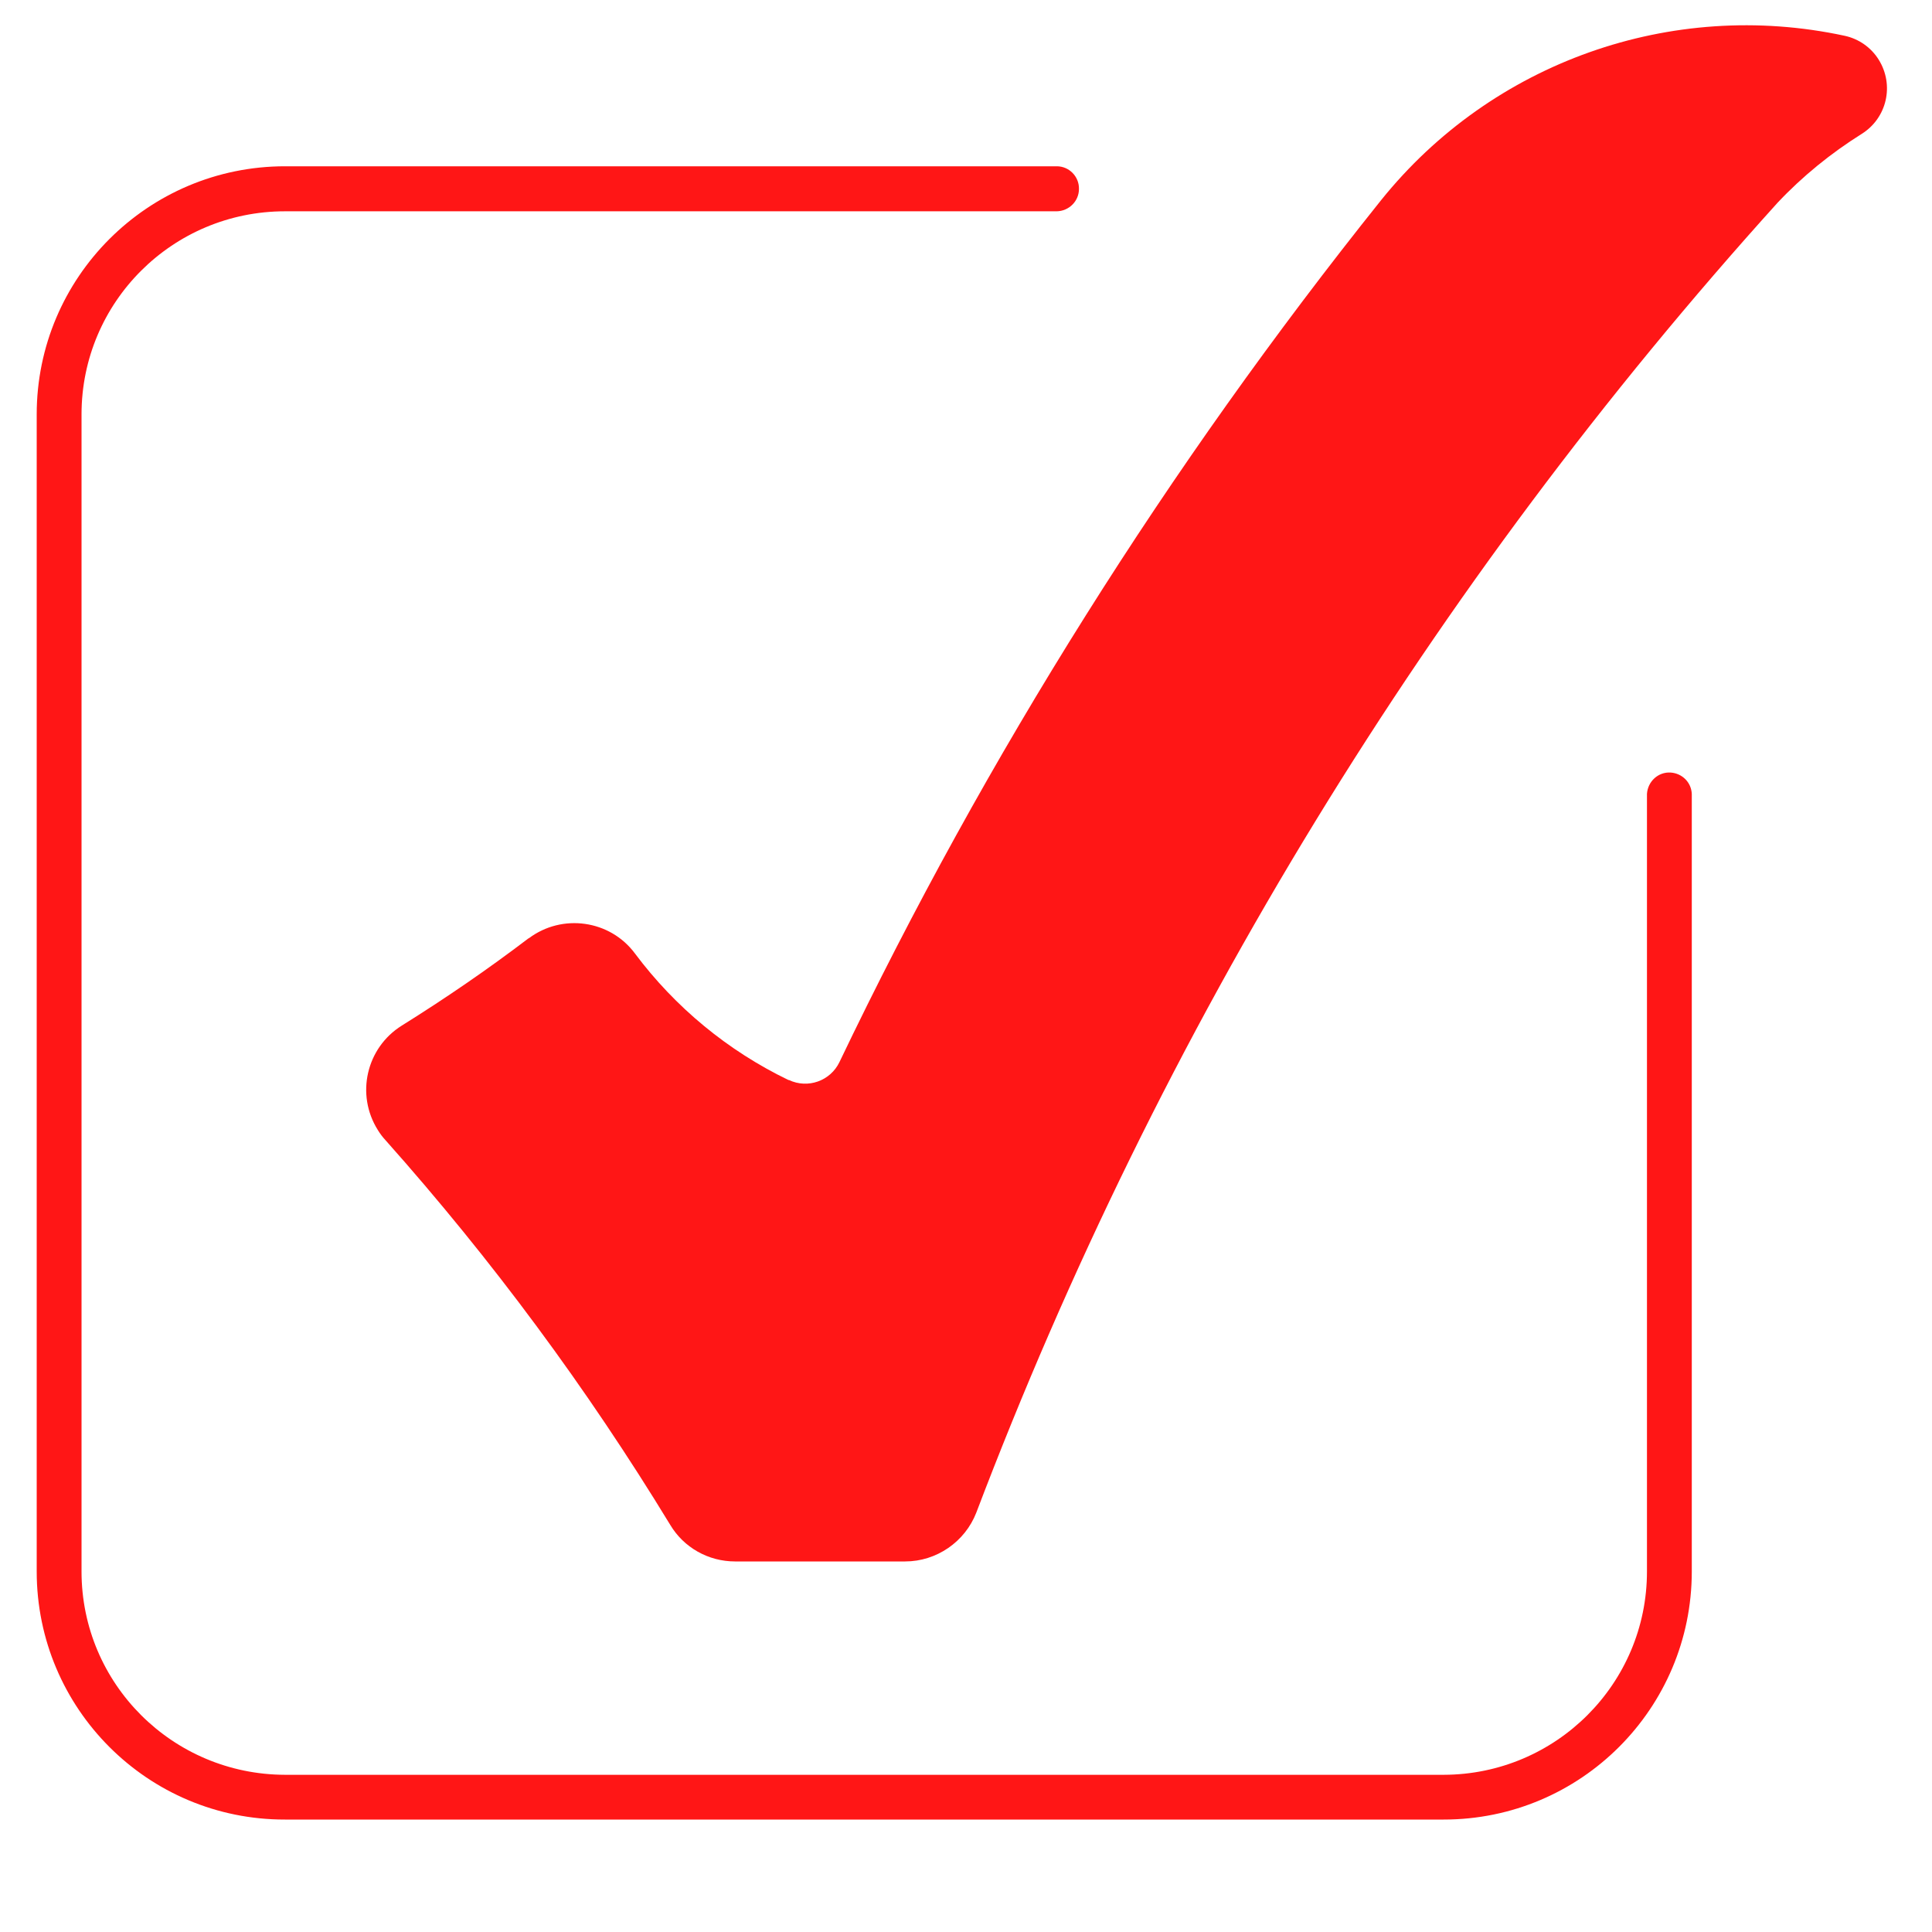
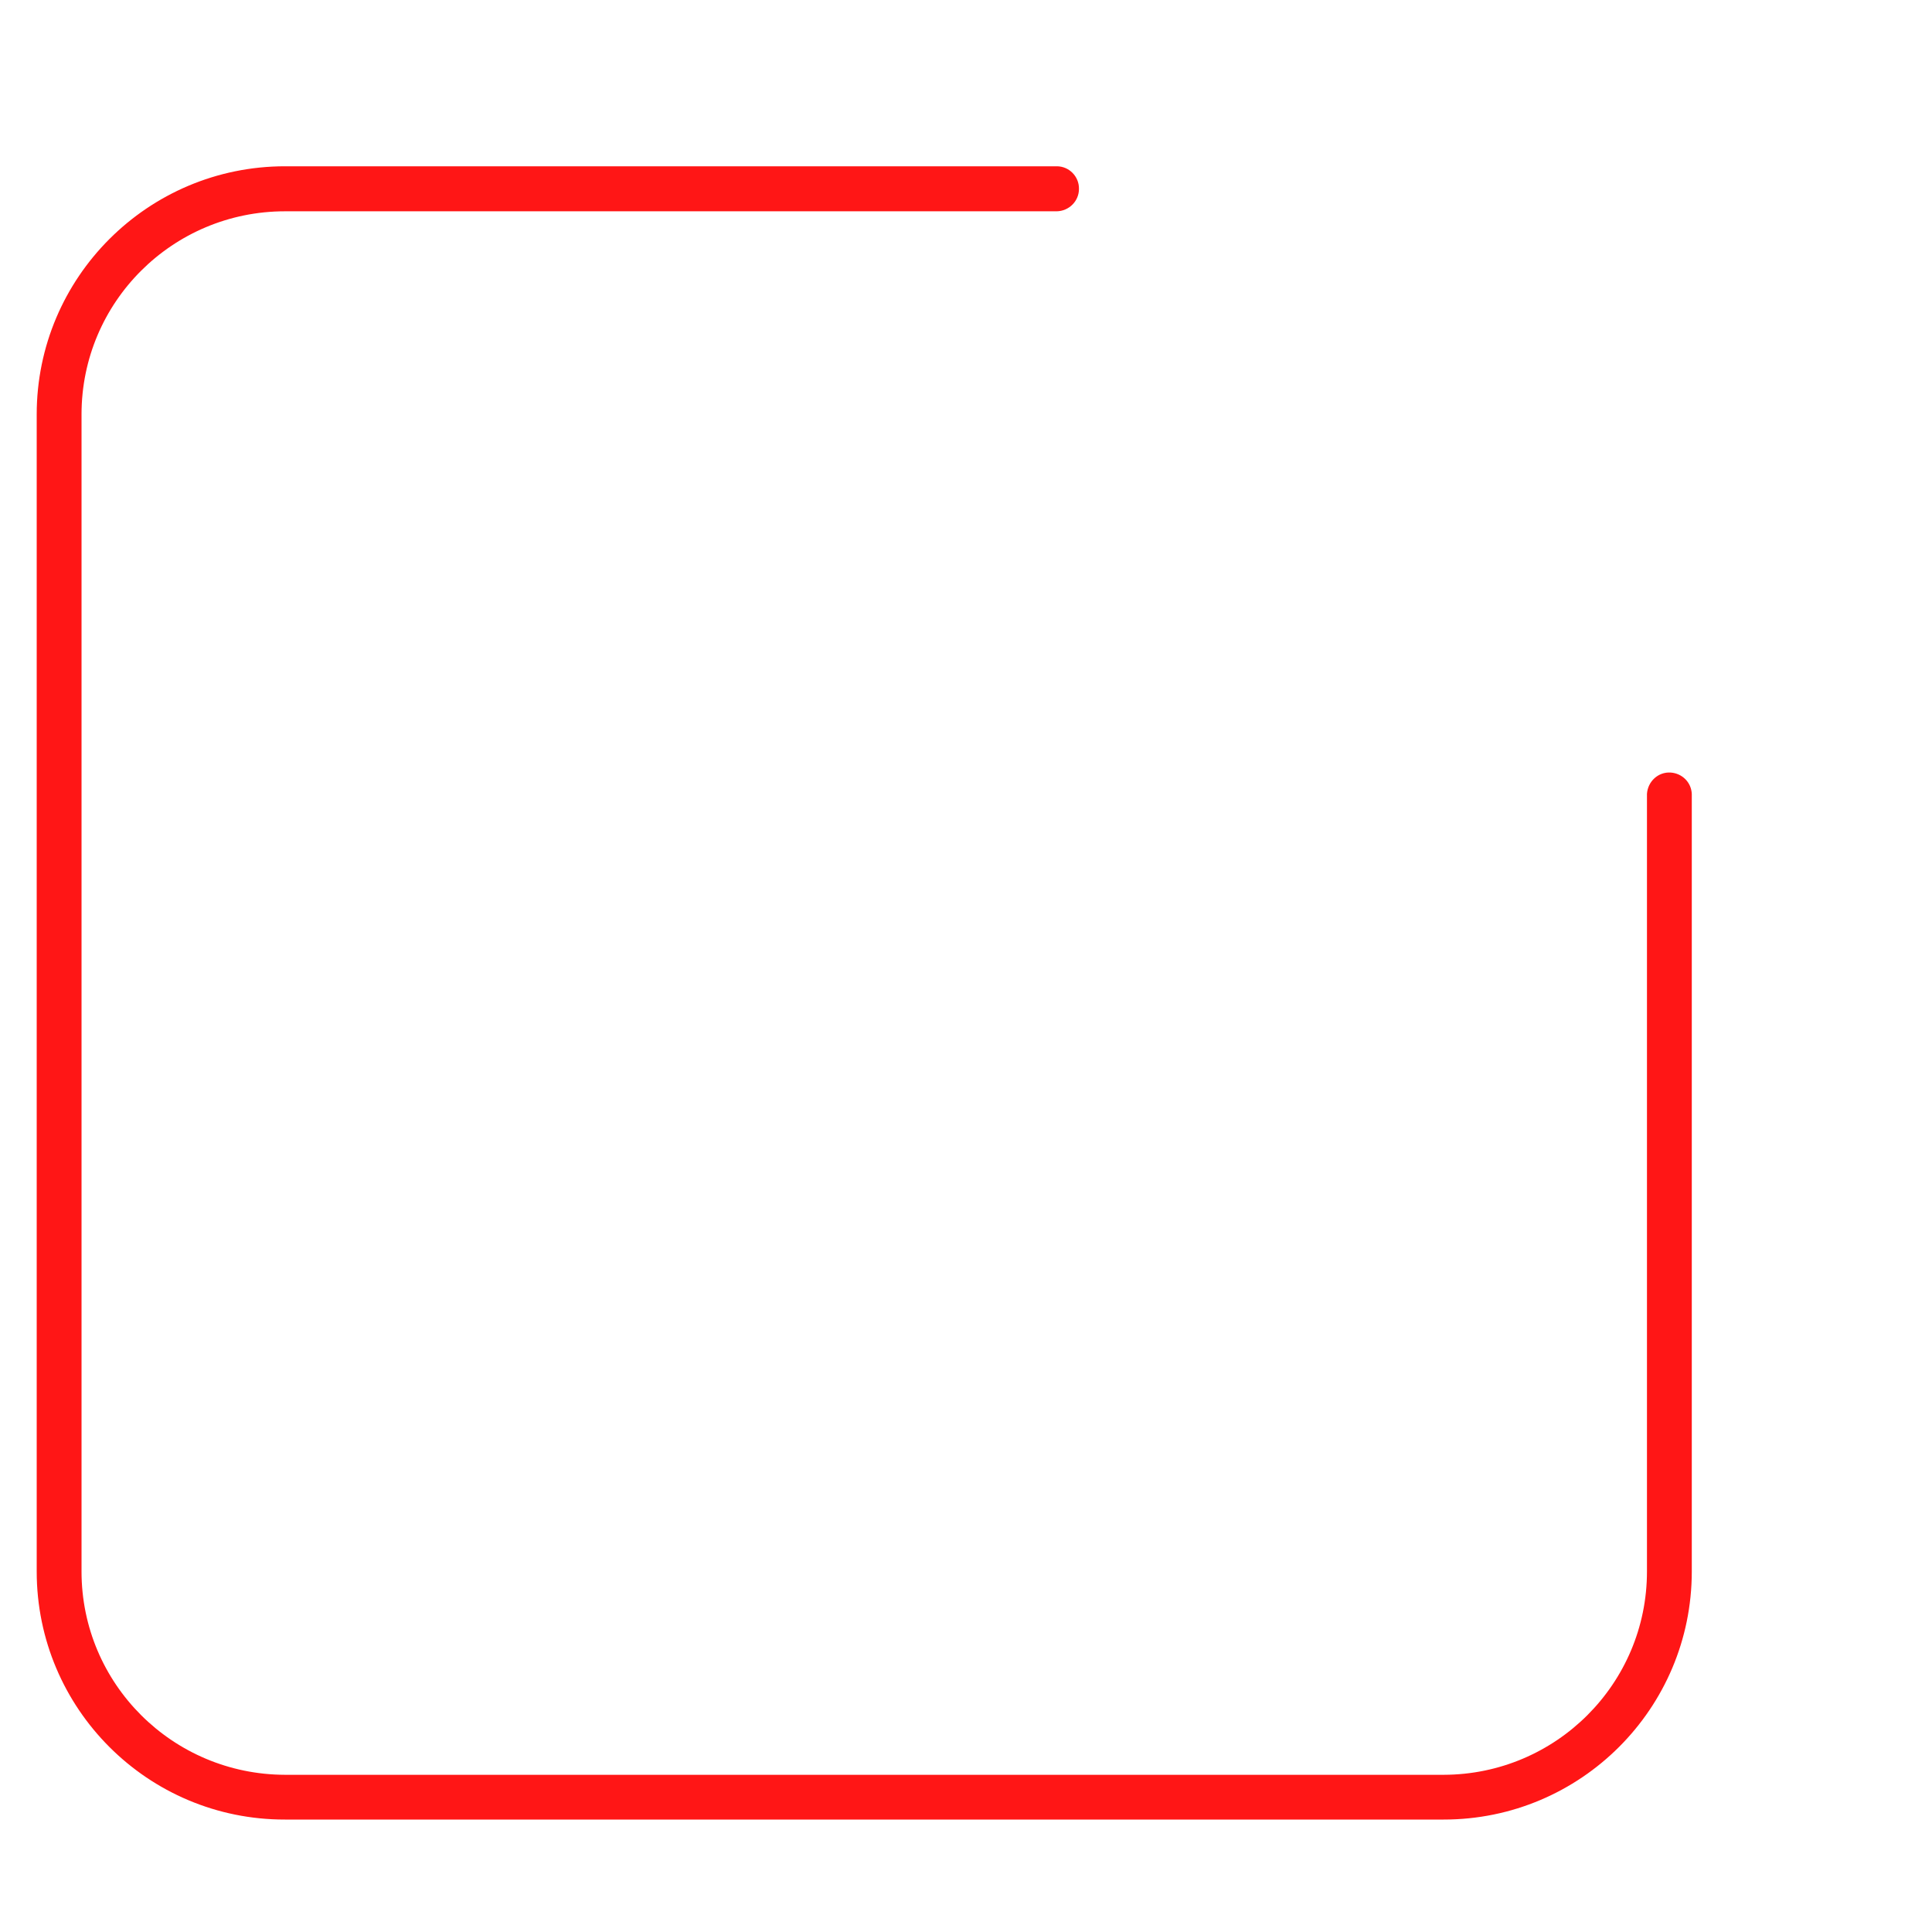
<svg xmlns="http://www.w3.org/2000/svg" width="40" zoomAndPan="magnify" viewBox="0 0 30 30" height="40" preserveAspectRatio="xMidYMid meet" version="1.0">
  <defs>
    <clipPath id="c076e08b1b">
      <path d="M 0.57 2.348 L 26.688 2.348 L 26.688 28.254 L 0.57 28.254 Z M 0.57 2.348 " clip-rule="nonzero" />
    </clipPath>
    <clipPath id="62accf3ac3">
-       <path d="M 5 0 L 29.516 0 L 29.516 25 L 5 25 Z M 5 0 " clip-rule="nonzero" />
-     </clipPath>
+       </clipPath>
  </defs>
  <g clip-path="url(#c076e08b1b)">
    <path fill="#ff1616" d="M 22.418 28.254 L 4.426 28.254 C 2.297 28.258 0.57 26.531 0.57 24.402 L 0.57 6.434 C 0.57 4.309 2.297 2.582 4.426 2.582 L 16.41 2.582 C 16.602 2.582 16.758 2.742 16.754 2.934 C 16.754 3.125 16.598 3.277 16.41 3.281 L 4.426 3.281 C 2.68 3.281 1.266 4.691 1.266 6.434 L 1.266 24.402 C 1.266 26.145 2.68 27.555 4.426 27.559 L 22.418 27.559 C 24.16 27.555 25.574 26.145 25.574 24.402 L 25.574 12.328 C 25.586 12.137 25.746 11.984 25.941 11.996 C 26.121 12.008 26.262 12.148 26.27 12.328 L 26.27 24.402 C 26.27 26.527 24.547 28.254 22.418 28.254 " fill-opacity="1" fill-rule="nonzero" />
  </g>
  <g clip-path="url(#62accf3ac3)">
    <path fill="#ff1616" d="M 12.242 16.77 C 11.301 16.316 10.484 15.641 9.859 14.805 C 9.473 14.285 8.73 14.18 8.211 14.57 C 8.207 14.57 8.207 14.57 8.207 14.57 C 7.57 15.055 6.914 15.504 6.238 15.926 C 5.688 16.27 5.52 16.996 5.867 17.547 C 5.902 17.605 5.941 17.656 5.988 17.707 C 7.637 19.559 9.117 21.559 10.406 23.676 C 10.617 24.031 11 24.246 11.414 24.246 L 14.055 24.246 C 14.543 24.246 14.984 23.941 15.16 23.488 C 18.008 15.992 22.227 9.098 27.602 3.148 C 27.988 2.738 28.43 2.379 28.91 2.078 C 29.301 1.832 29.418 1.32 29.172 0.926 C 29.055 0.738 28.863 0.602 28.641 0.555 C 25.953 -0.023 23.168 0.965 21.445 3.109 C 18.141 7.238 15.316 11.727 13.035 16.492 C 12.895 16.785 12.543 16.91 12.25 16.77 C 12.246 16.77 12.242 16.77 12.242 16.77 " fill-opacity="1" fill-rule="nonzero" />
  </g>
</svg>